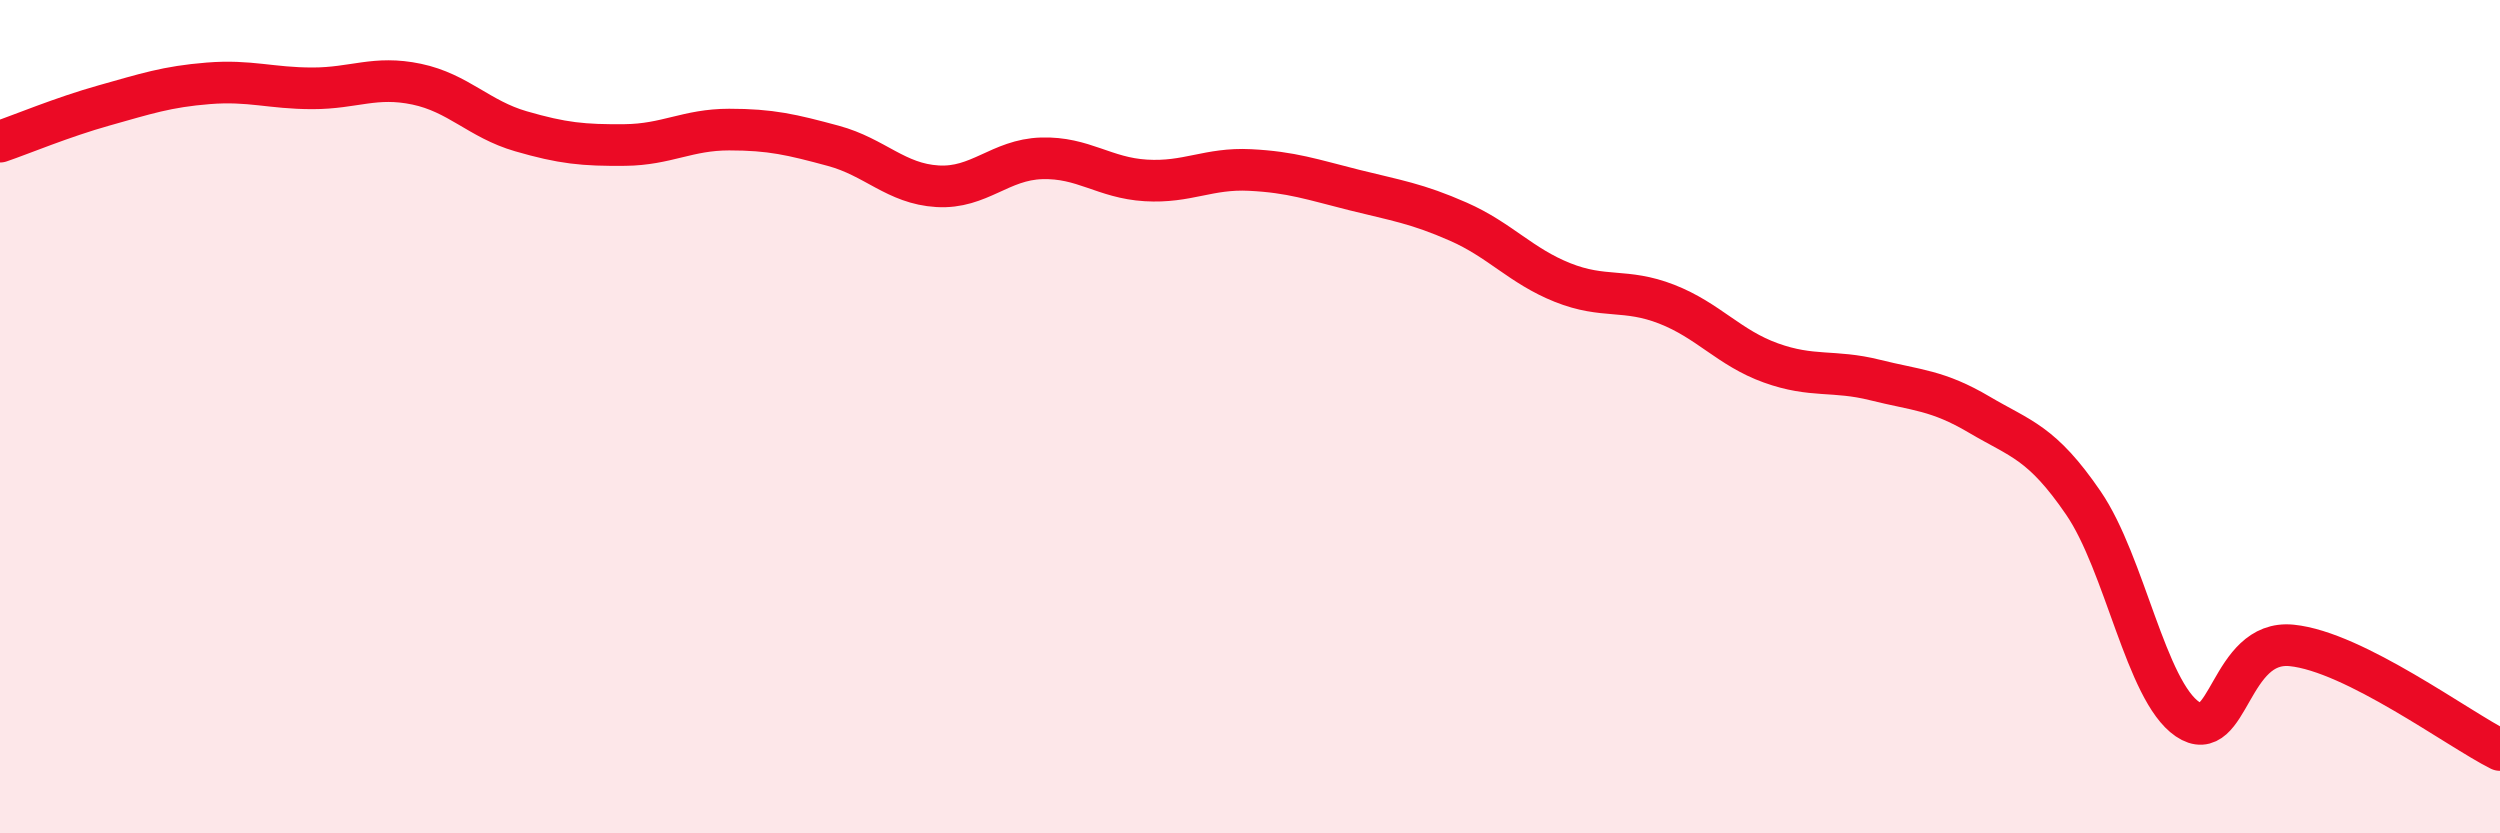
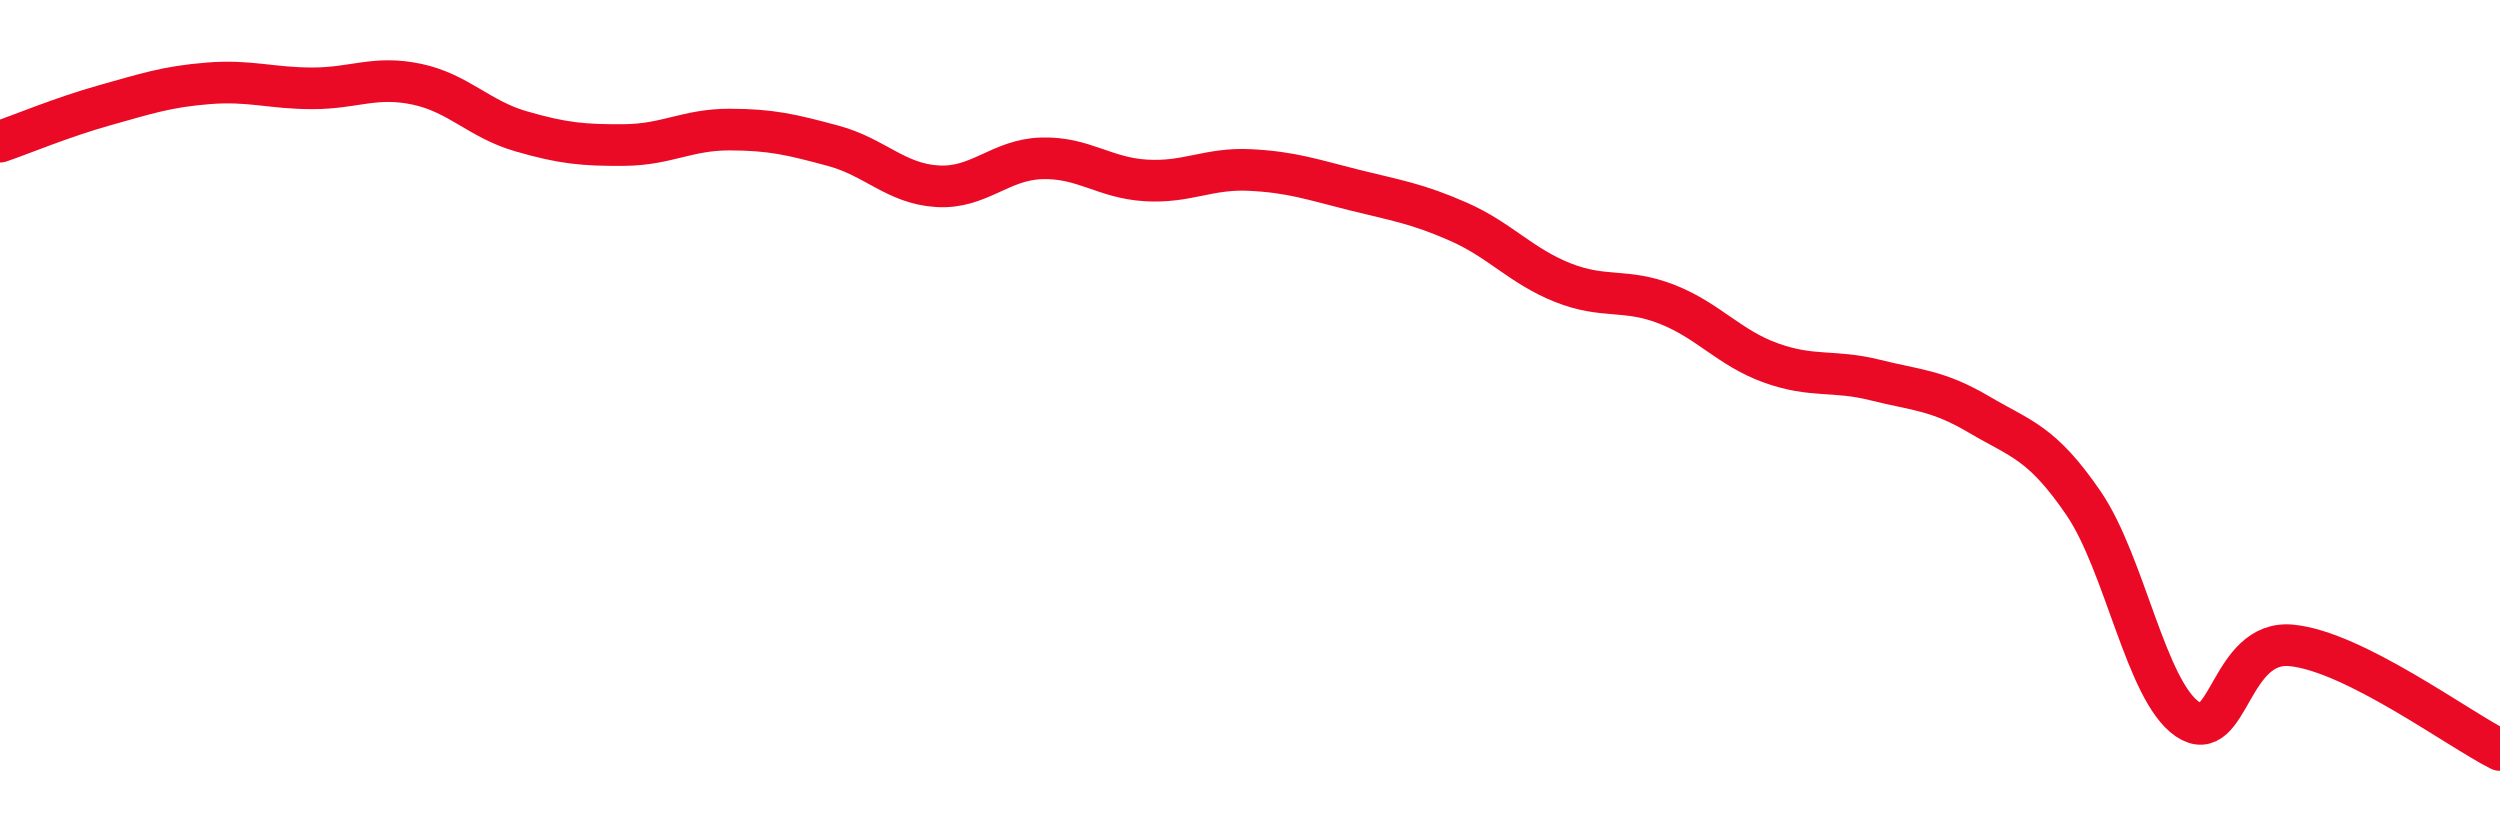
<svg xmlns="http://www.w3.org/2000/svg" width="60" height="20" viewBox="0 0 60 20">
-   <path d="M 0,3.4 C 0.5,3.23 1.5,2.81 2.5,2.53 C 3.5,2.25 4,2.08 5,2 C 6,1.92 6.5,2.12 7.5,2.12 C 8.5,2.12 9,1.81 10,2.02 C 11,2.23 11.5,2.86 12.5,3.15 C 13.5,3.44 14,3.49 15,3.48 C 16,3.47 16.5,3.11 17.5,3.11 C 18.5,3.11 19,3.23 20,3.5 C 21,3.77 21.5,4.41 22.5,4.47 C 23.5,4.53 24,3.83 25,3.8 C 26,3.77 26.5,4.27 27.5,4.33 C 28.5,4.39 29,4.03 30,4.08 C 31,4.13 31.5,4.31 32.5,4.56 C 33.5,4.81 34,4.88 35,5.32 C 36,5.76 36.5,6.38 37.5,6.78 C 38.5,7.18 39,6.91 40,7.3 C 41,7.69 41.5,8.35 42.5,8.71 C 43.5,9.07 44,8.87 45,9.12 C 46,9.37 46.5,9.36 47.5,9.95 C 48.5,10.54 49,10.61 50,12.07 C 51,13.53 51.5,16.58 52.5,17.26 C 53.5,17.94 53.5,15.34 55,15.49 C 56.5,15.64 59,17.5 60,18L60 20L0 20Z" fill="#EB0A25" opacity="0.1" stroke-linecap="round" stroke-linejoin="round" />
  <path d="M 0,3.4 C 0.5,3.23 1.5,2.81 2.5,2.53 C 3.5,2.25 4,2.08 5,2 C 6,1.92 6.5,2.12 7.5,2.12 C 8.5,2.12 9,1.81 10,2.02 C 11,2.23 11.5,2.86 12.5,3.15 C 13.5,3.44 14,3.49 15,3.48 C 16,3.47 16.5,3.11 17.5,3.11 C 18.5,3.11 19,3.23 20,3.5 C 21,3.77 21.5,4.41 22.5,4.47 C 23.5,4.53 24,3.83 25,3.8 C 26,3.77 26.5,4.27 27.5,4.33 C 28.5,4.39 29,4.03 30,4.08 C 31,4.13 31.5,4.31 32.5,4.56 C 33.5,4.81 34,4.88 35,5.32 C 36,5.76 36.5,6.38 37.5,6.78 C 38.5,7.18 39,6.91 40,7.3 C 41,7.69 41.5,8.35 42.5,8.71 C 43.5,9.07 44,8.87 45,9.12 C 46,9.37 46.5,9.36 47.5,9.95 C 48.5,10.54 49,10.61 50,12.07 C 51,13.53 51.5,16.58 52.5,17.26 C 53.5,17.94 53.5,15.34 55,15.49 C 56.5,15.64 59,17.5 60,18" stroke="#EB0A25" stroke-width="1" fill="none" stroke-linecap="round" stroke-linejoin="round" />
</svg>